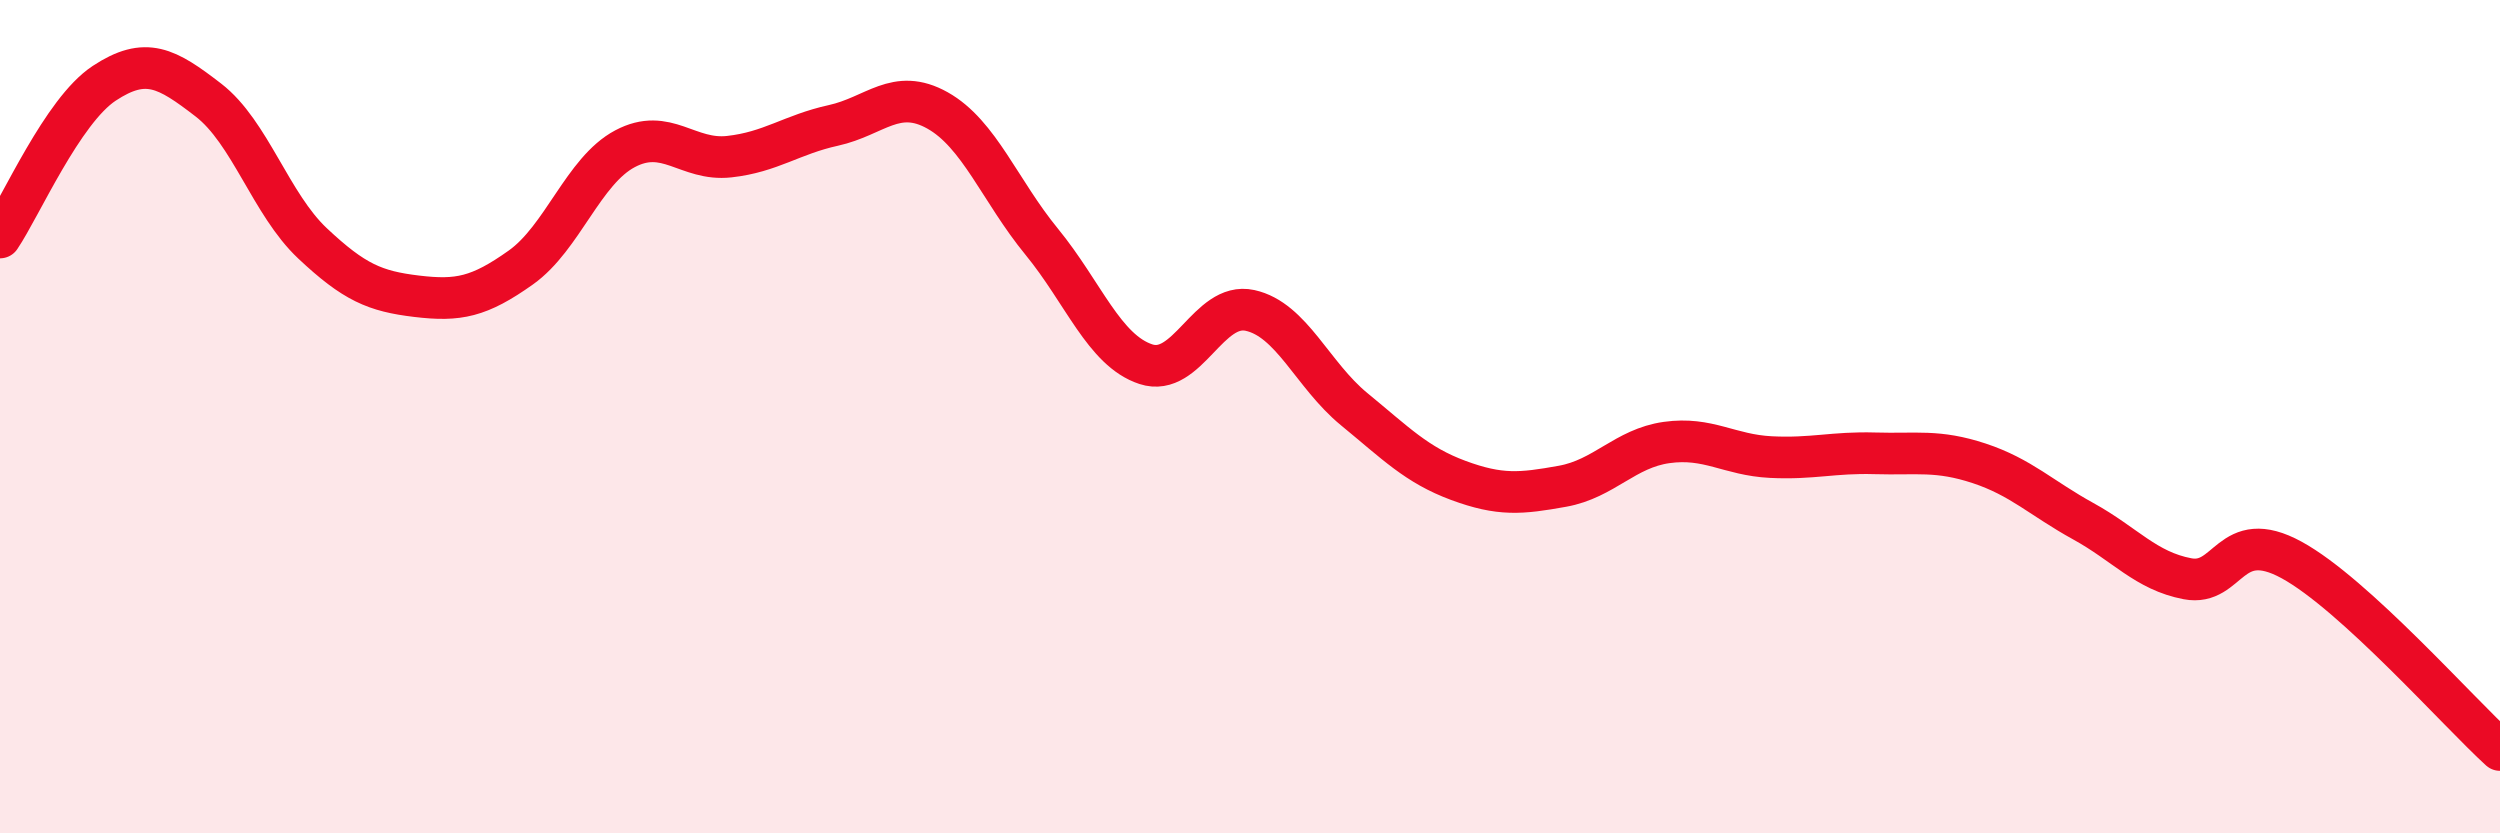
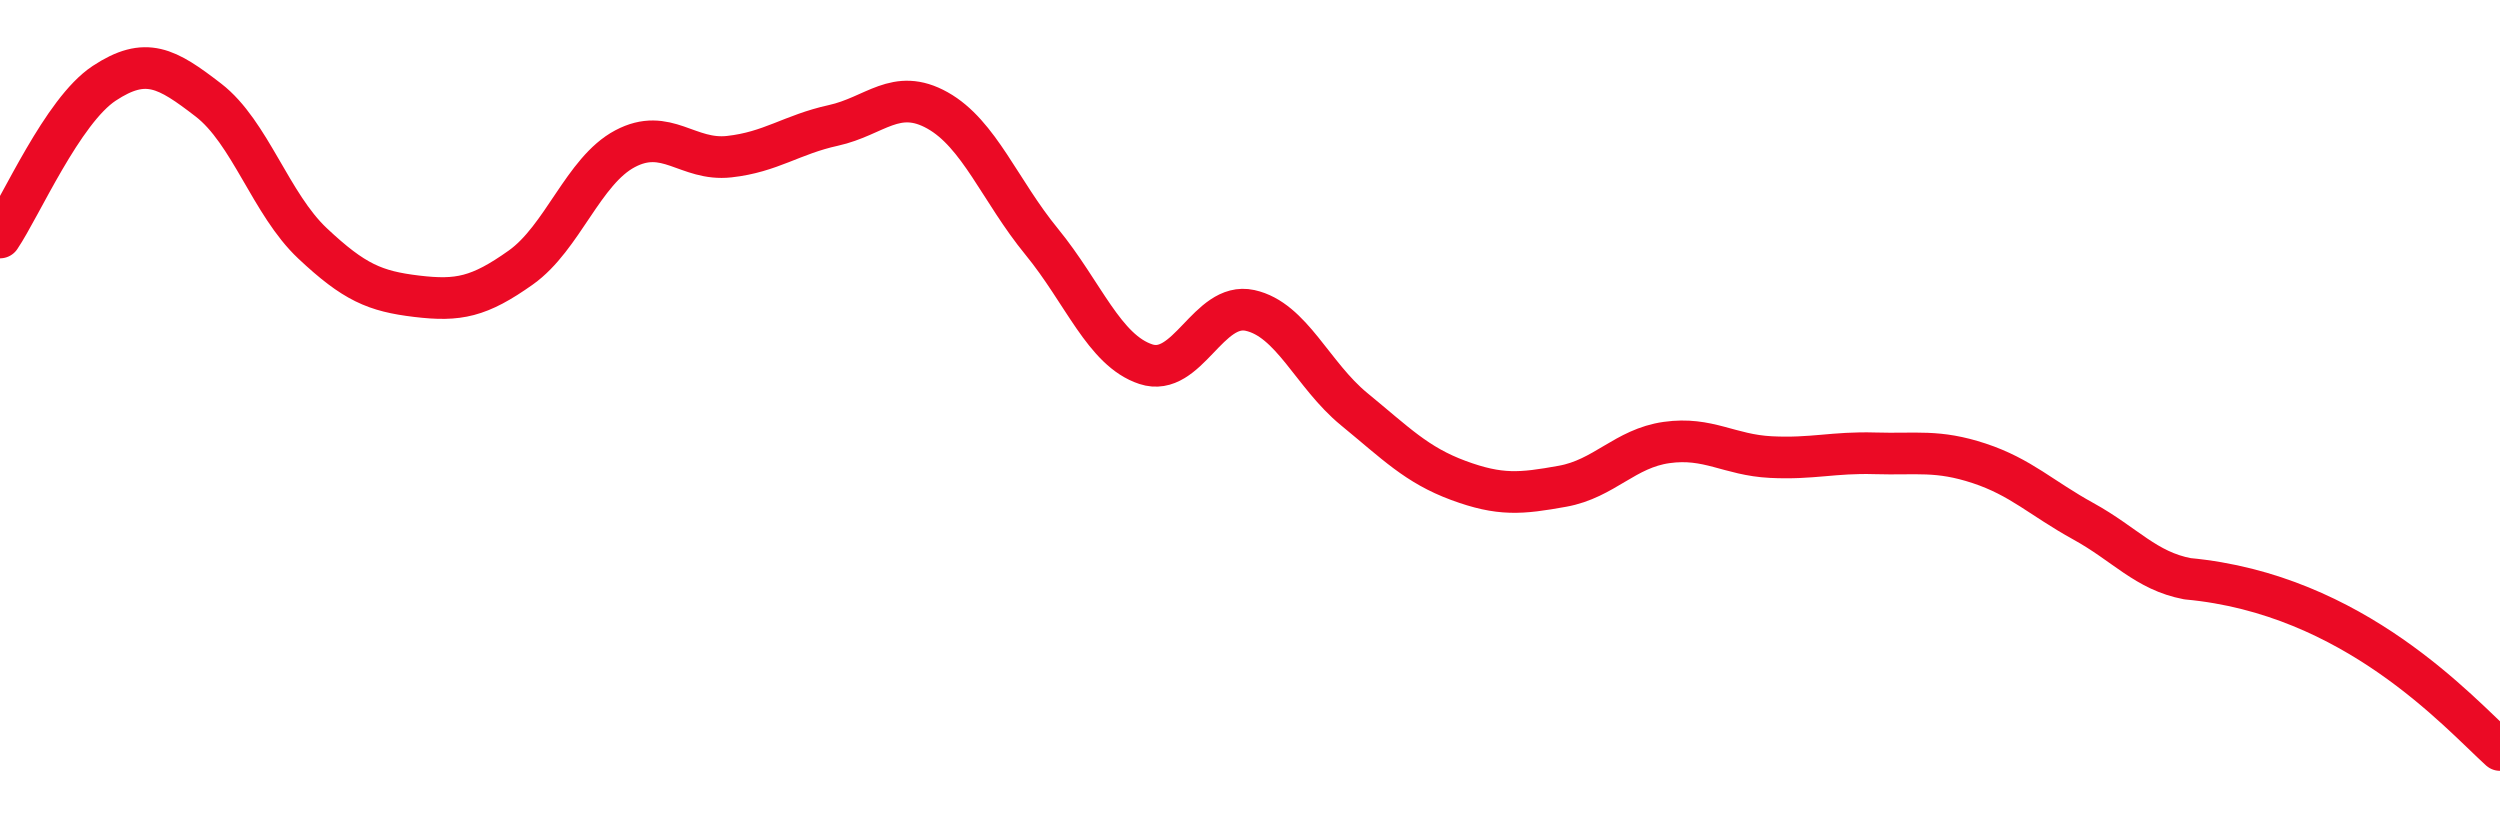
<svg xmlns="http://www.w3.org/2000/svg" width="60" height="20" viewBox="0 0 60 20">
-   <path d="M 0,5.7 C 0.5,4.96 1.5,2.66 2.5,2 C 3.5,1.34 4,1.63 5,2.4 C 6,3.17 6.5,4.9 7.5,5.84 C 8.5,6.78 9,6.99 10,7.11 C 11,7.23 11.5,7.13 12.5,6.42 C 13.5,5.71 14,4.1 15,3.57 C 16,3.04 16.5,3.87 17.5,3.76 C 18.5,3.65 19,3.23 20,3.01 C 21,2.79 21.5,2.09 22.5,2.65 C 23.5,3.21 24,4.58 25,5.8 C 26,7.02 26.5,8.41 27.5,8.74 C 28.5,9.07 29,7.23 30,7.45 C 31,7.67 31.5,9 32.5,9.82 C 33.5,10.64 34,11.16 35,11.53 C 36,11.9 36.5,11.85 37.5,11.67 C 38.5,11.49 39,10.76 40,10.62 C 41,10.48 41.5,10.92 42.5,10.97 C 43.5,11.02 44,10.85 45,10.88 C 46,10.91 46.5,10.79 47.5,11.12 C 48.5,11.45 49,11.96 50,12.51 C 51,13.06 51.5,13.7 52.5,13.89 C 53.5,14.08 53.5,12.62 55,13.44 C 56.5,14.26 59,17.09 60,18L60 20L0 20Z" fill="#EB0A25" opacity="0.1" stroke-linecap="round" stroke-linejoin="round" />
-   <path d="M 0,5.7 C 0.5,4.96 1.5,2.66 2.5,2 C 3.5,1.34 4,1.63 5,2.4 C 6,3.17 6.5,4.9 7.5,5.84 C 8.5,6.78 9,6.99 10,7.11 C 11,7.23 11.5,7.13 12.5,6.42 C 13.5,5.71 14,4.1 15,3.57 C 16,3.04 16.5,3.87 17.5,3.76 C 18.5,3.65 19,3.23 20,3.01 C 21,2.79 21.5,2.09 22.5,2.65 C 23.5,3.21 24,4.58 25,5.8 C 26,7.02 26.5,8.41 27.5,8.74 C 28.5,9.07 29,7.23 30,7.45 C 31,7.67 31.5,9 32.5,9.82 C 33.5,10.64 34,11.16 35,11.53 C 36,11.9 36.5,11.85 37.5,11.67 C 38.5,11.49 39,10.76 40,10.62 C 41,10.48 41.5,10.92 42.5,10.97 C 43.5,11.02 44,10.85 45,10.88 C 46,10.91 46.5,10.79 47.5,11.12 C 48.5,11.45 49,11.96 50,12.51 C 51,13.06 51.5,13.7 52.5,13.89 C 53.5,14.08 53.5,12.62 55,13.44 C 56.5,14.26 59,17.09 60,18" stroke="#EB0A25" stroke-width="1" fill="none" stroke-linecap="round" stroke-linejoin="round" />
+   <path d="M 0,5.7 C 0.5,4.96 1.5,2.66 2.5,2 C 3.5,1.34 4,1.63 5,2.4 C 6,3.17 6.5,4.9 7.5,5.84 C 8.5,6.78 9,6.99 10,7.11 C 11,7.23 11.5,7.13 12.5,6.42 C 13.5,5.71 14,4.1 15,3.57 C 16,3.04 16.5,3.87 17.5,3.76 C 18.5,3.65 19,3.23 20,3.01 C 21,2.79 21.5,2.09 22.5,2.65 C 23.5,3.21 24,4.58 25,5.8 C 26,7.02 26.5,8.41 27.5,8.74 C 28.5,9.07 29,7.23 30,7.45 C 31,7.67 31.5,9 32.5,9.82 C 33.5,10.64 34,11.16 35,11.53 C 36,11.9 36.5,11.85 37.5,11.67 C 38.5,11.49 39,10.76 40,10.62 C 41,10.48 41.5,10.92 42.5,10.97 C 43.5,11.02 44,10.85 45,10.88 C 46,10.91 46.5,10.79 47.5,11.12 C 48.5,11.45 49,11.96 50,12.51 C 51,13.06 51.5,13.7 52.5,13.89 C 56.5,14.26 59,17.09 60,18" stroke="#EB0A25" stroke-width="1" fill="none" stroke-linecap="round" stroke-linejoin="round" />
</svg>